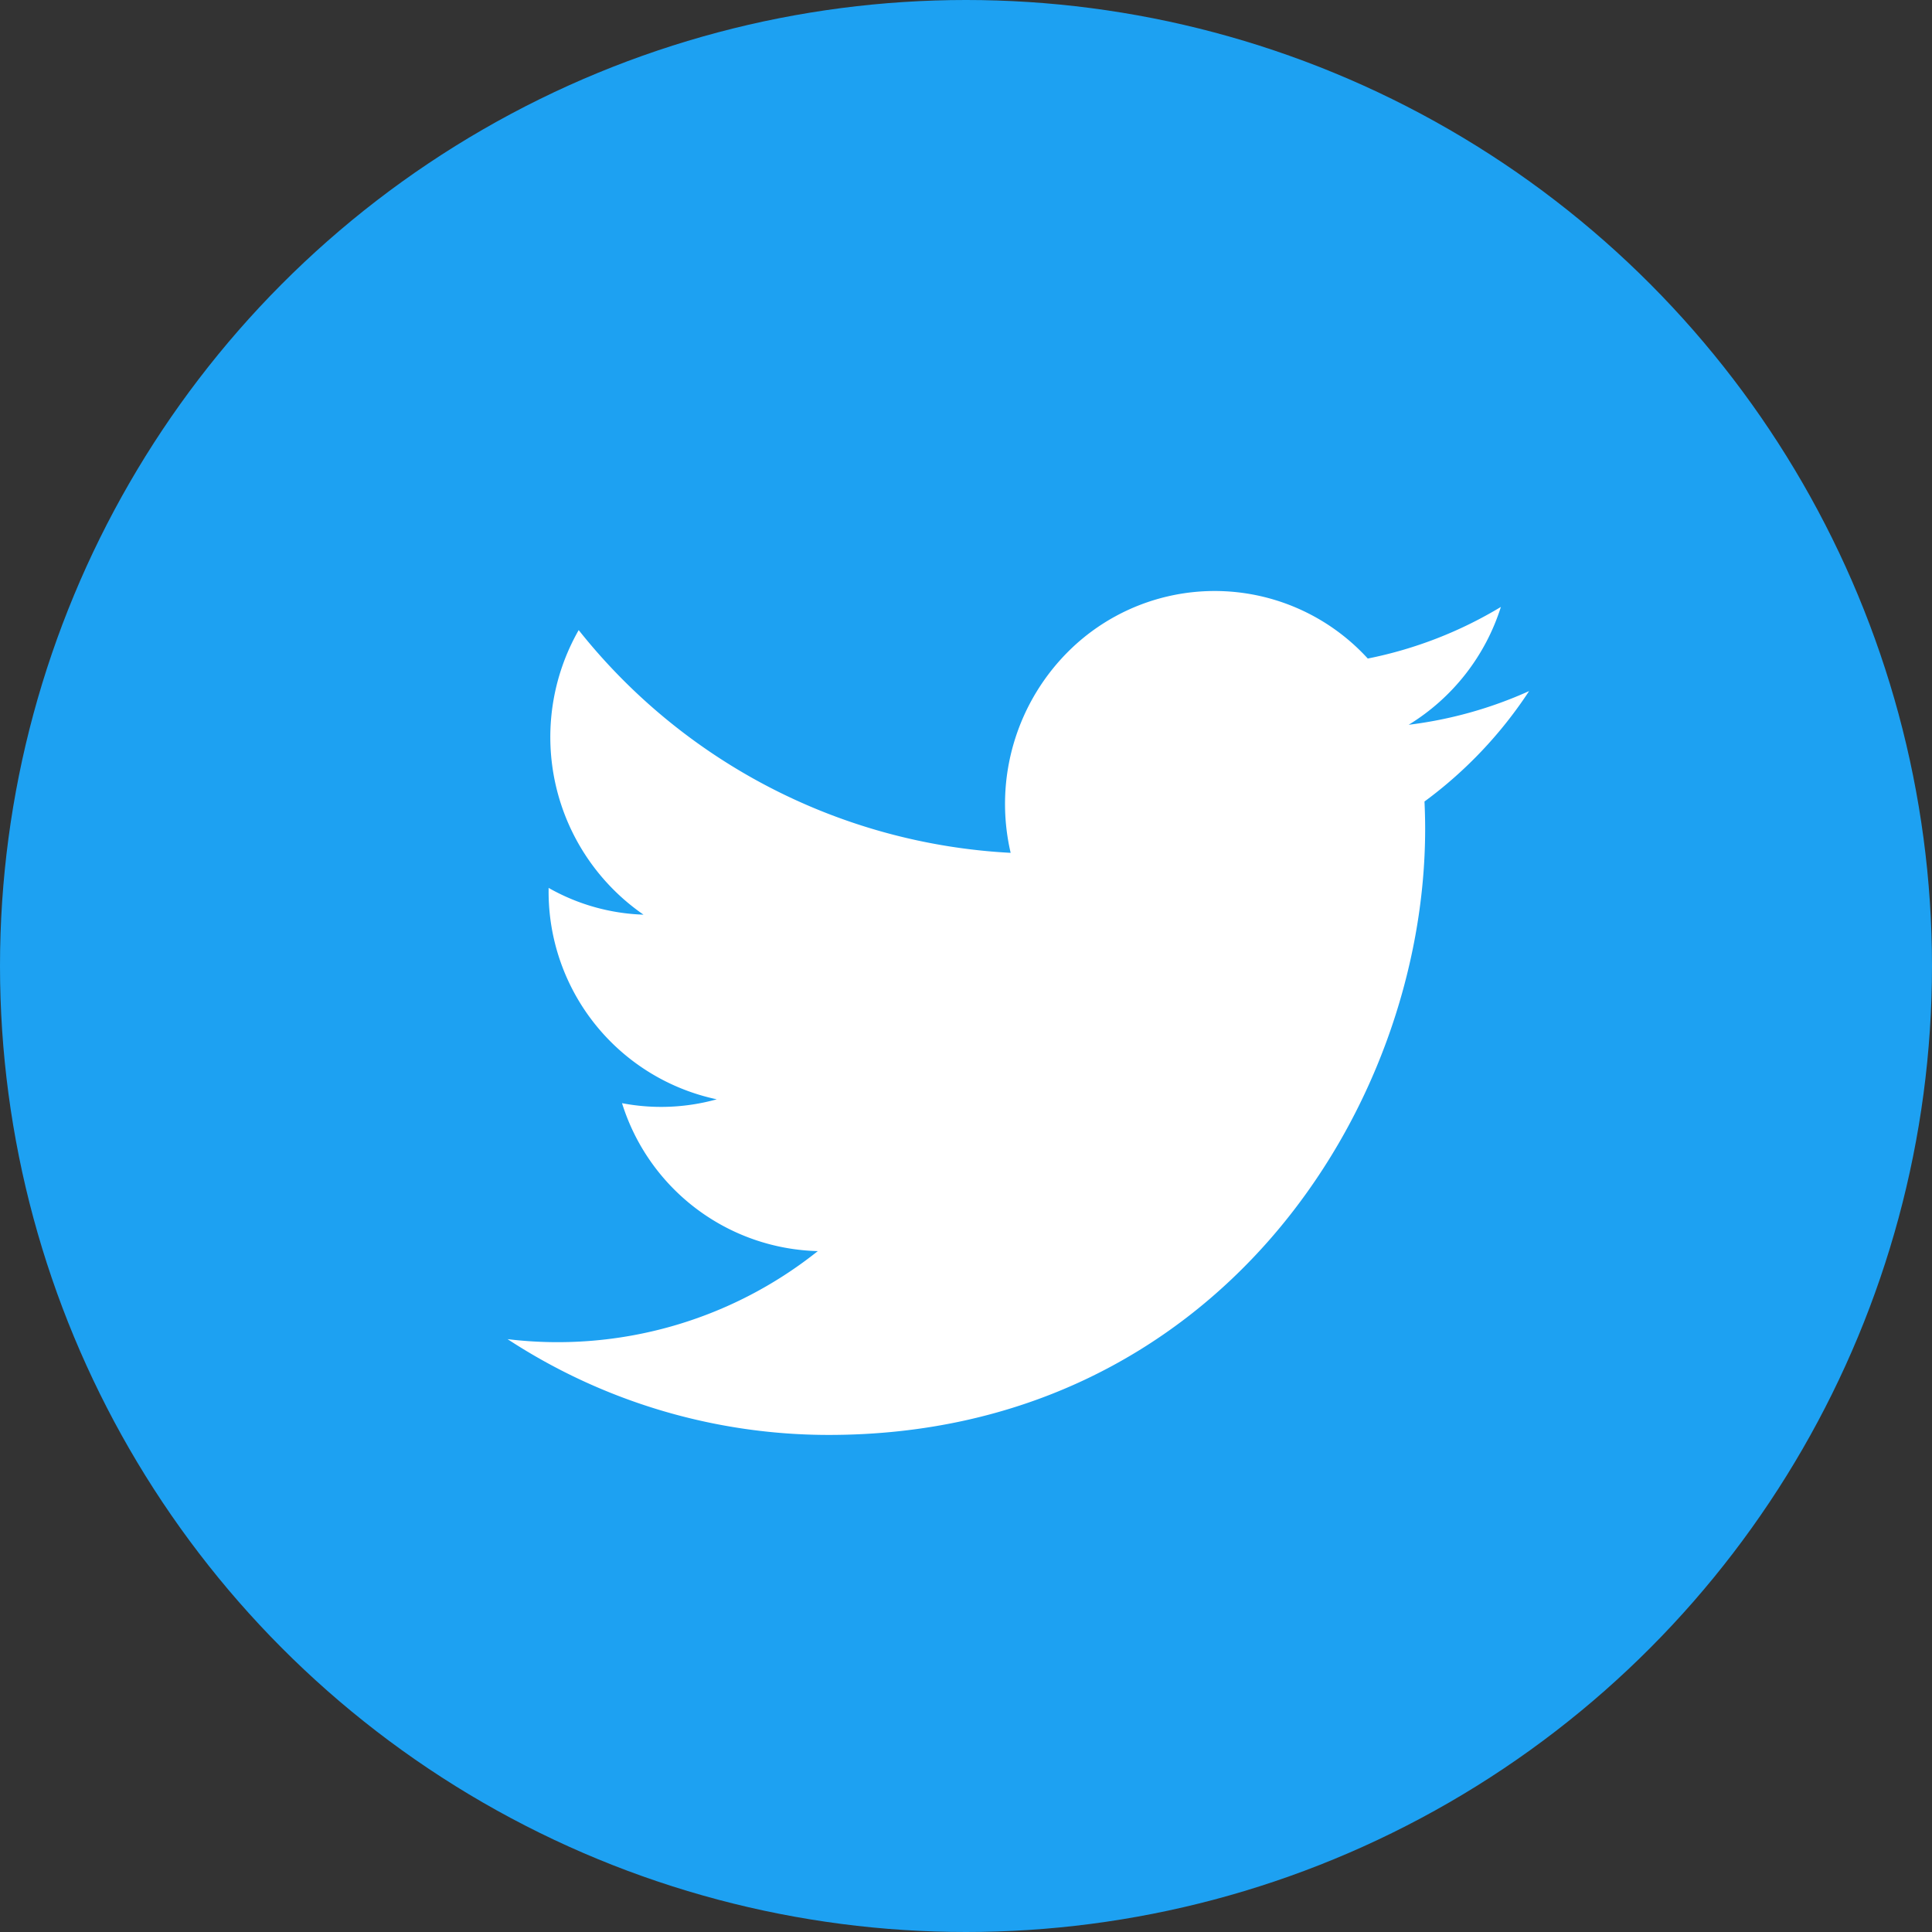
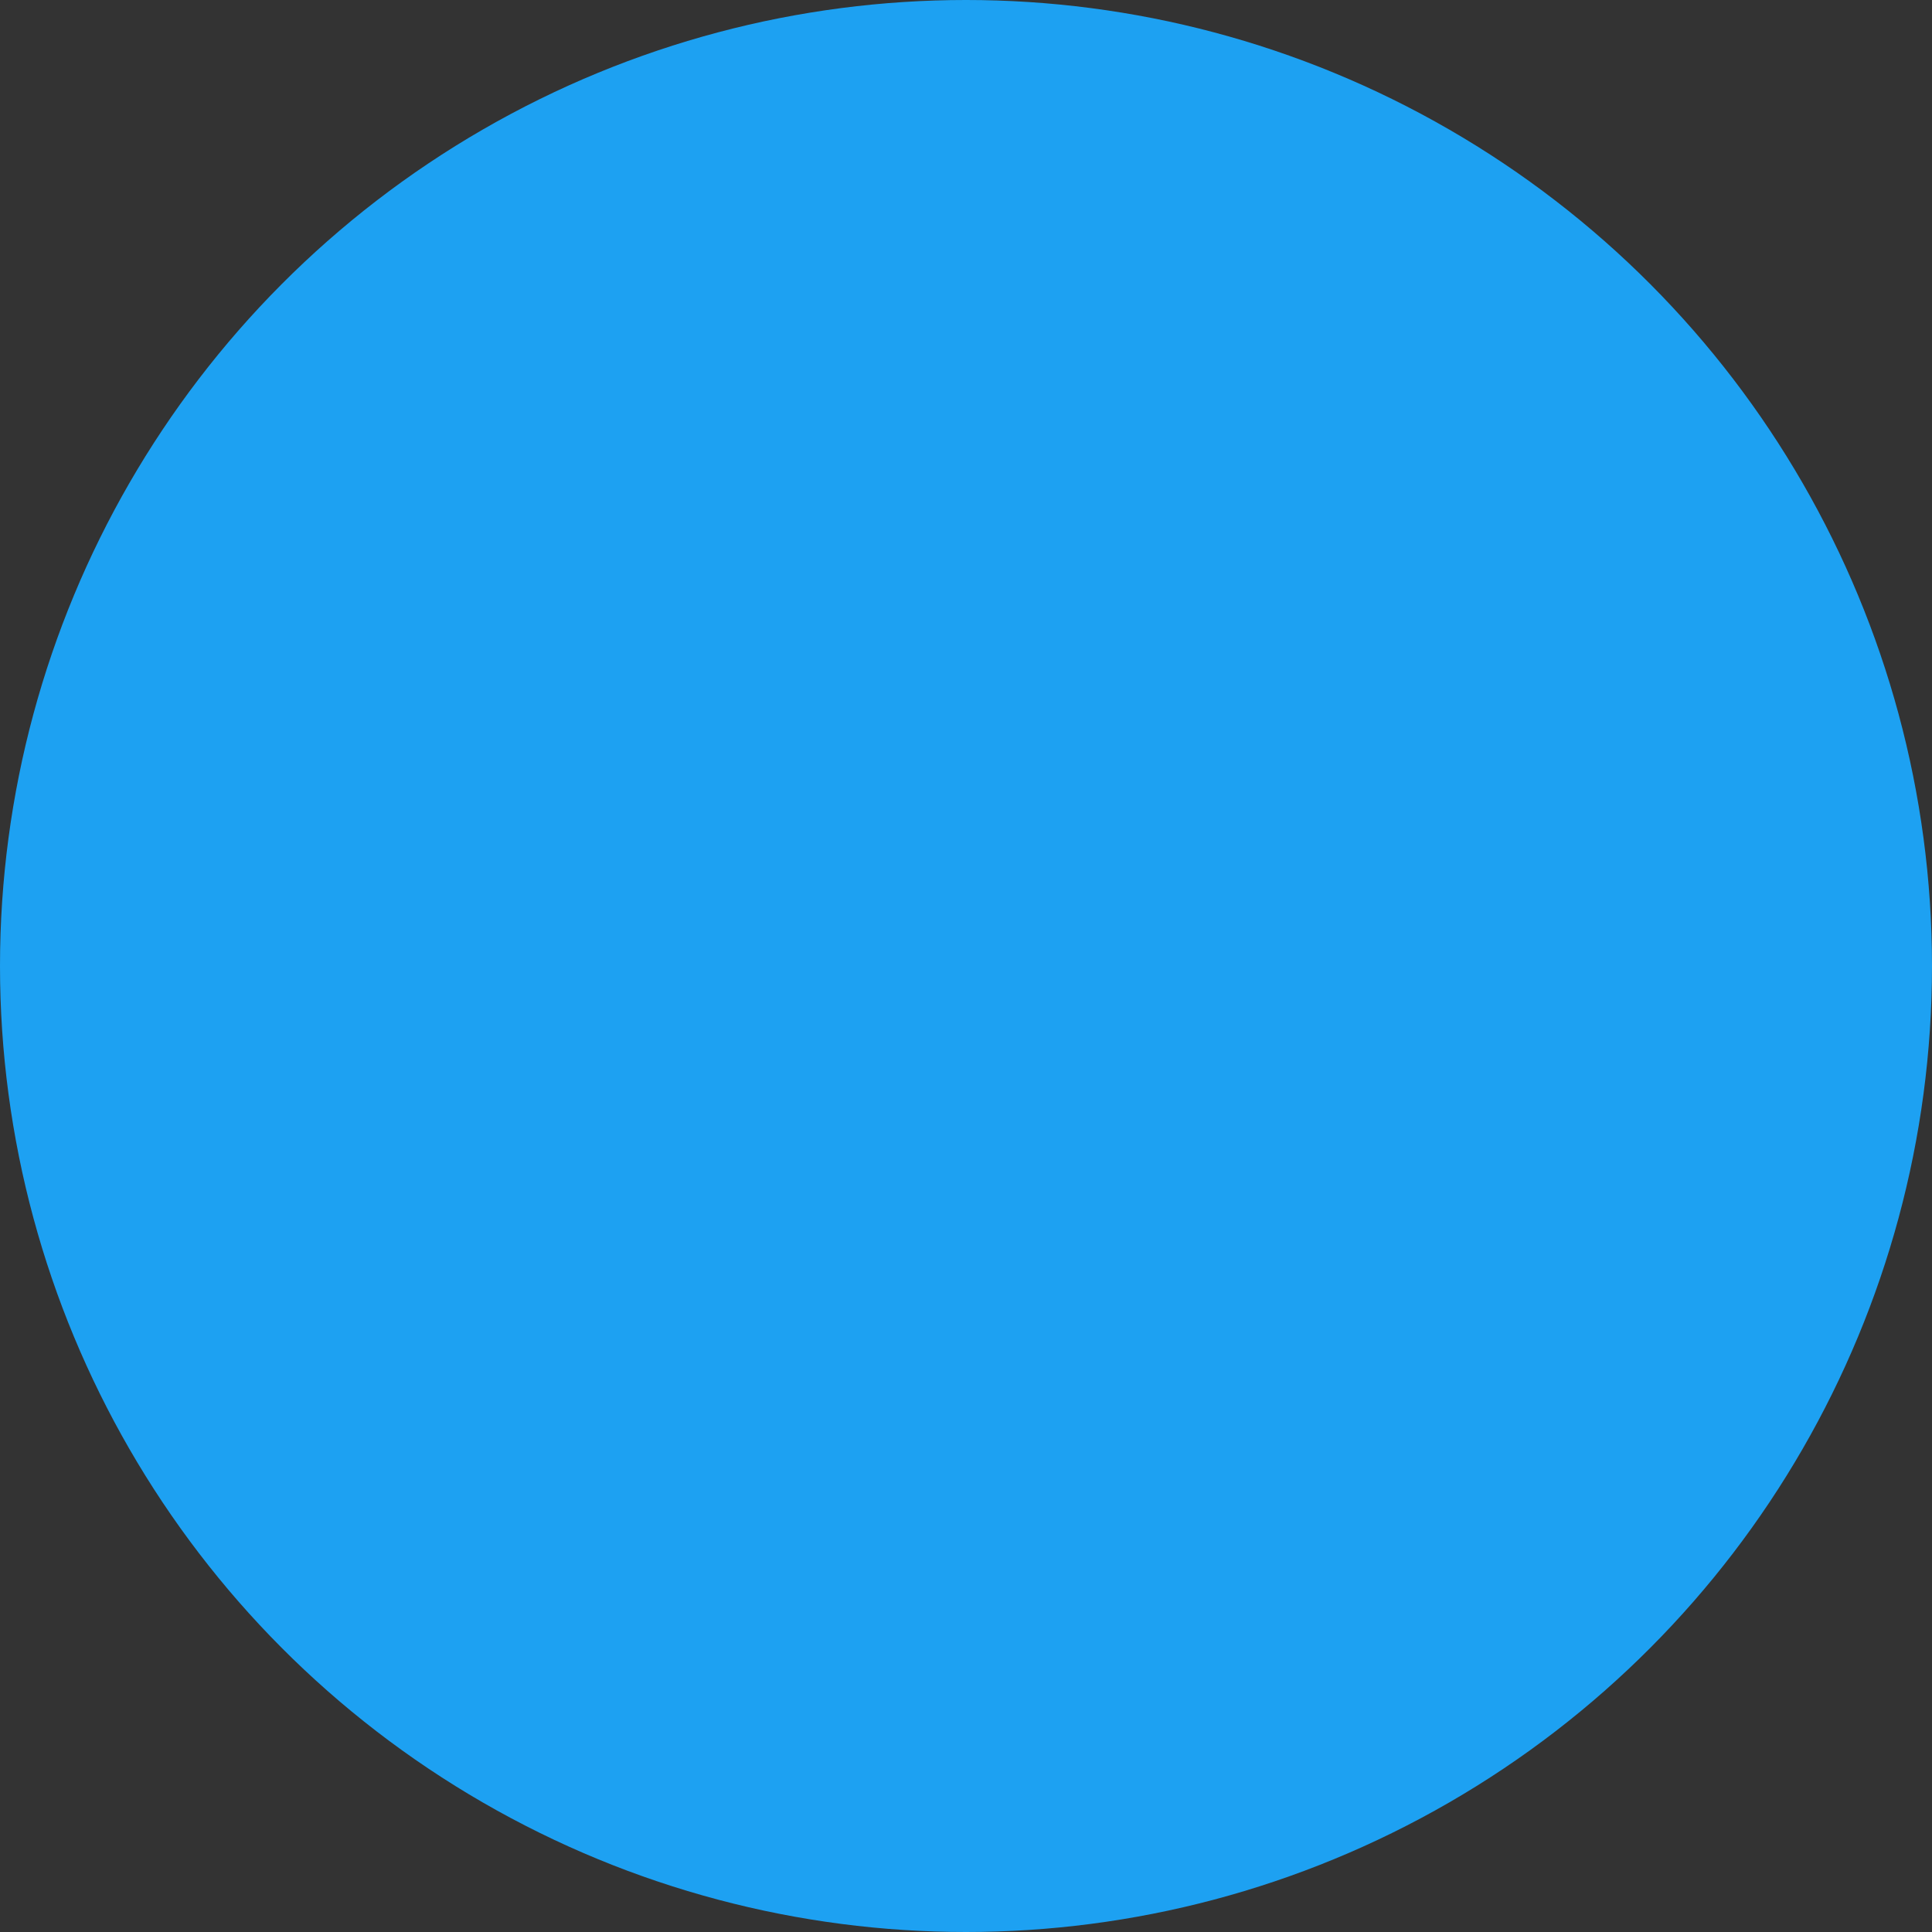
<svg xmlns="http://www.w3.org/2000/svg" id="sns_icon_twitter.svg" width="70" height="70" viewBox="0 0 70 70">
  <rect x="0" y="0" width="70" height="70" fill="#333333" stroke="none" />
  <circle id="楕円形_3_のコピー_5" data-name="楕円形 3 のコピー 5" cx="35" cy="35" r="35" fill="#1da1f2" />
-   <path id="シェイプ_4_のコピー" data-name="シェイプ 4 のコピー" d="M285.4 1302.48a15.083 15.083 0 0 1-4.361 1.22 7.737 7.737 0 0 0 3.341-4.27 15.009 15.009 0 0 1-4.823 1.87 7.512 7.512 0 0 0-10.733-.37 7.8 7.8 0 0 0-2.206 7.41 21.42 21.42 0 0 1-15.651-8.07 7.819 7.819 0 0 0 2.349 10.31 7.447 7.447 0 0 1-3.439-.97v.1a7.69 7.69 0 0 0 6.092 7.56 7.514 7.514 0 0 1-3.432.14 7.633 7.633 0 0 0 7.094 5.36 15.113 15.113 0 0 1-11.241 3.19 21.253 21.253 0 0 0 11.639 3.47c13.968 0 21.607-11.76 21.607-21.96 0-.33-.009-.66-.024-.99a15.549 15.549 0 0 0 3.79-4z" transform="translate(-230 -1277.44)" fill="#fff" fill-rule="evenodd" />
</svg>